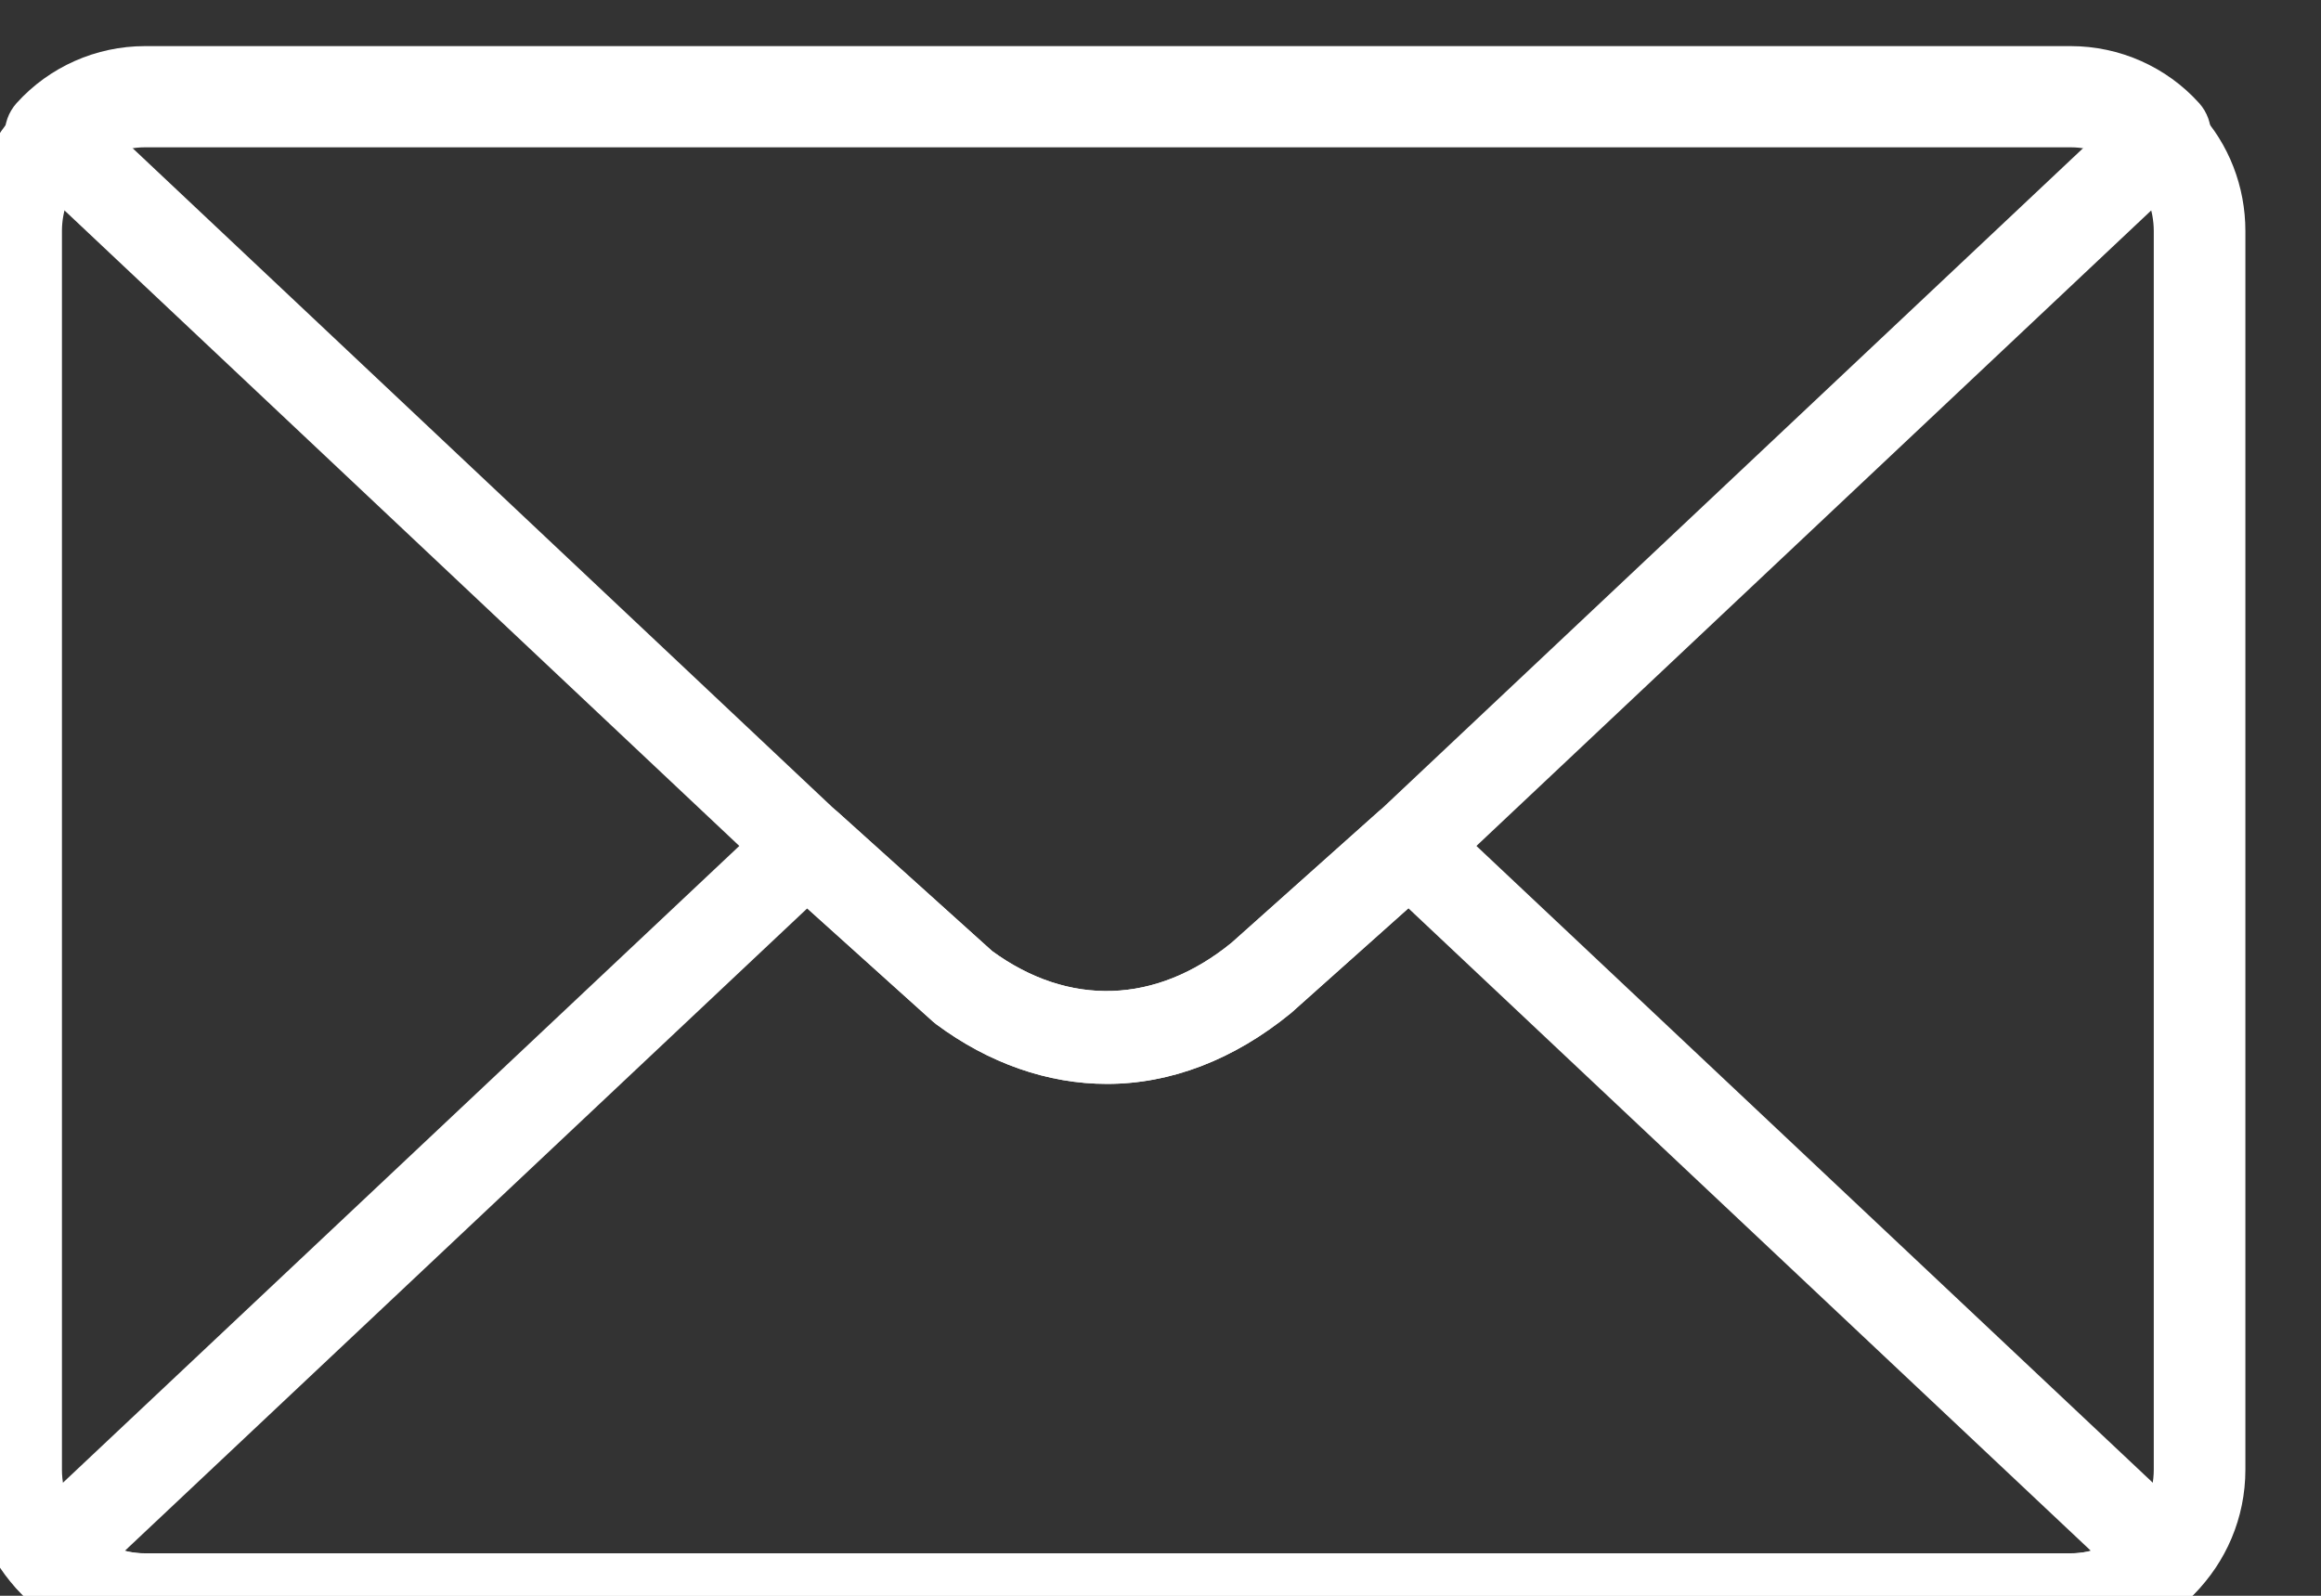
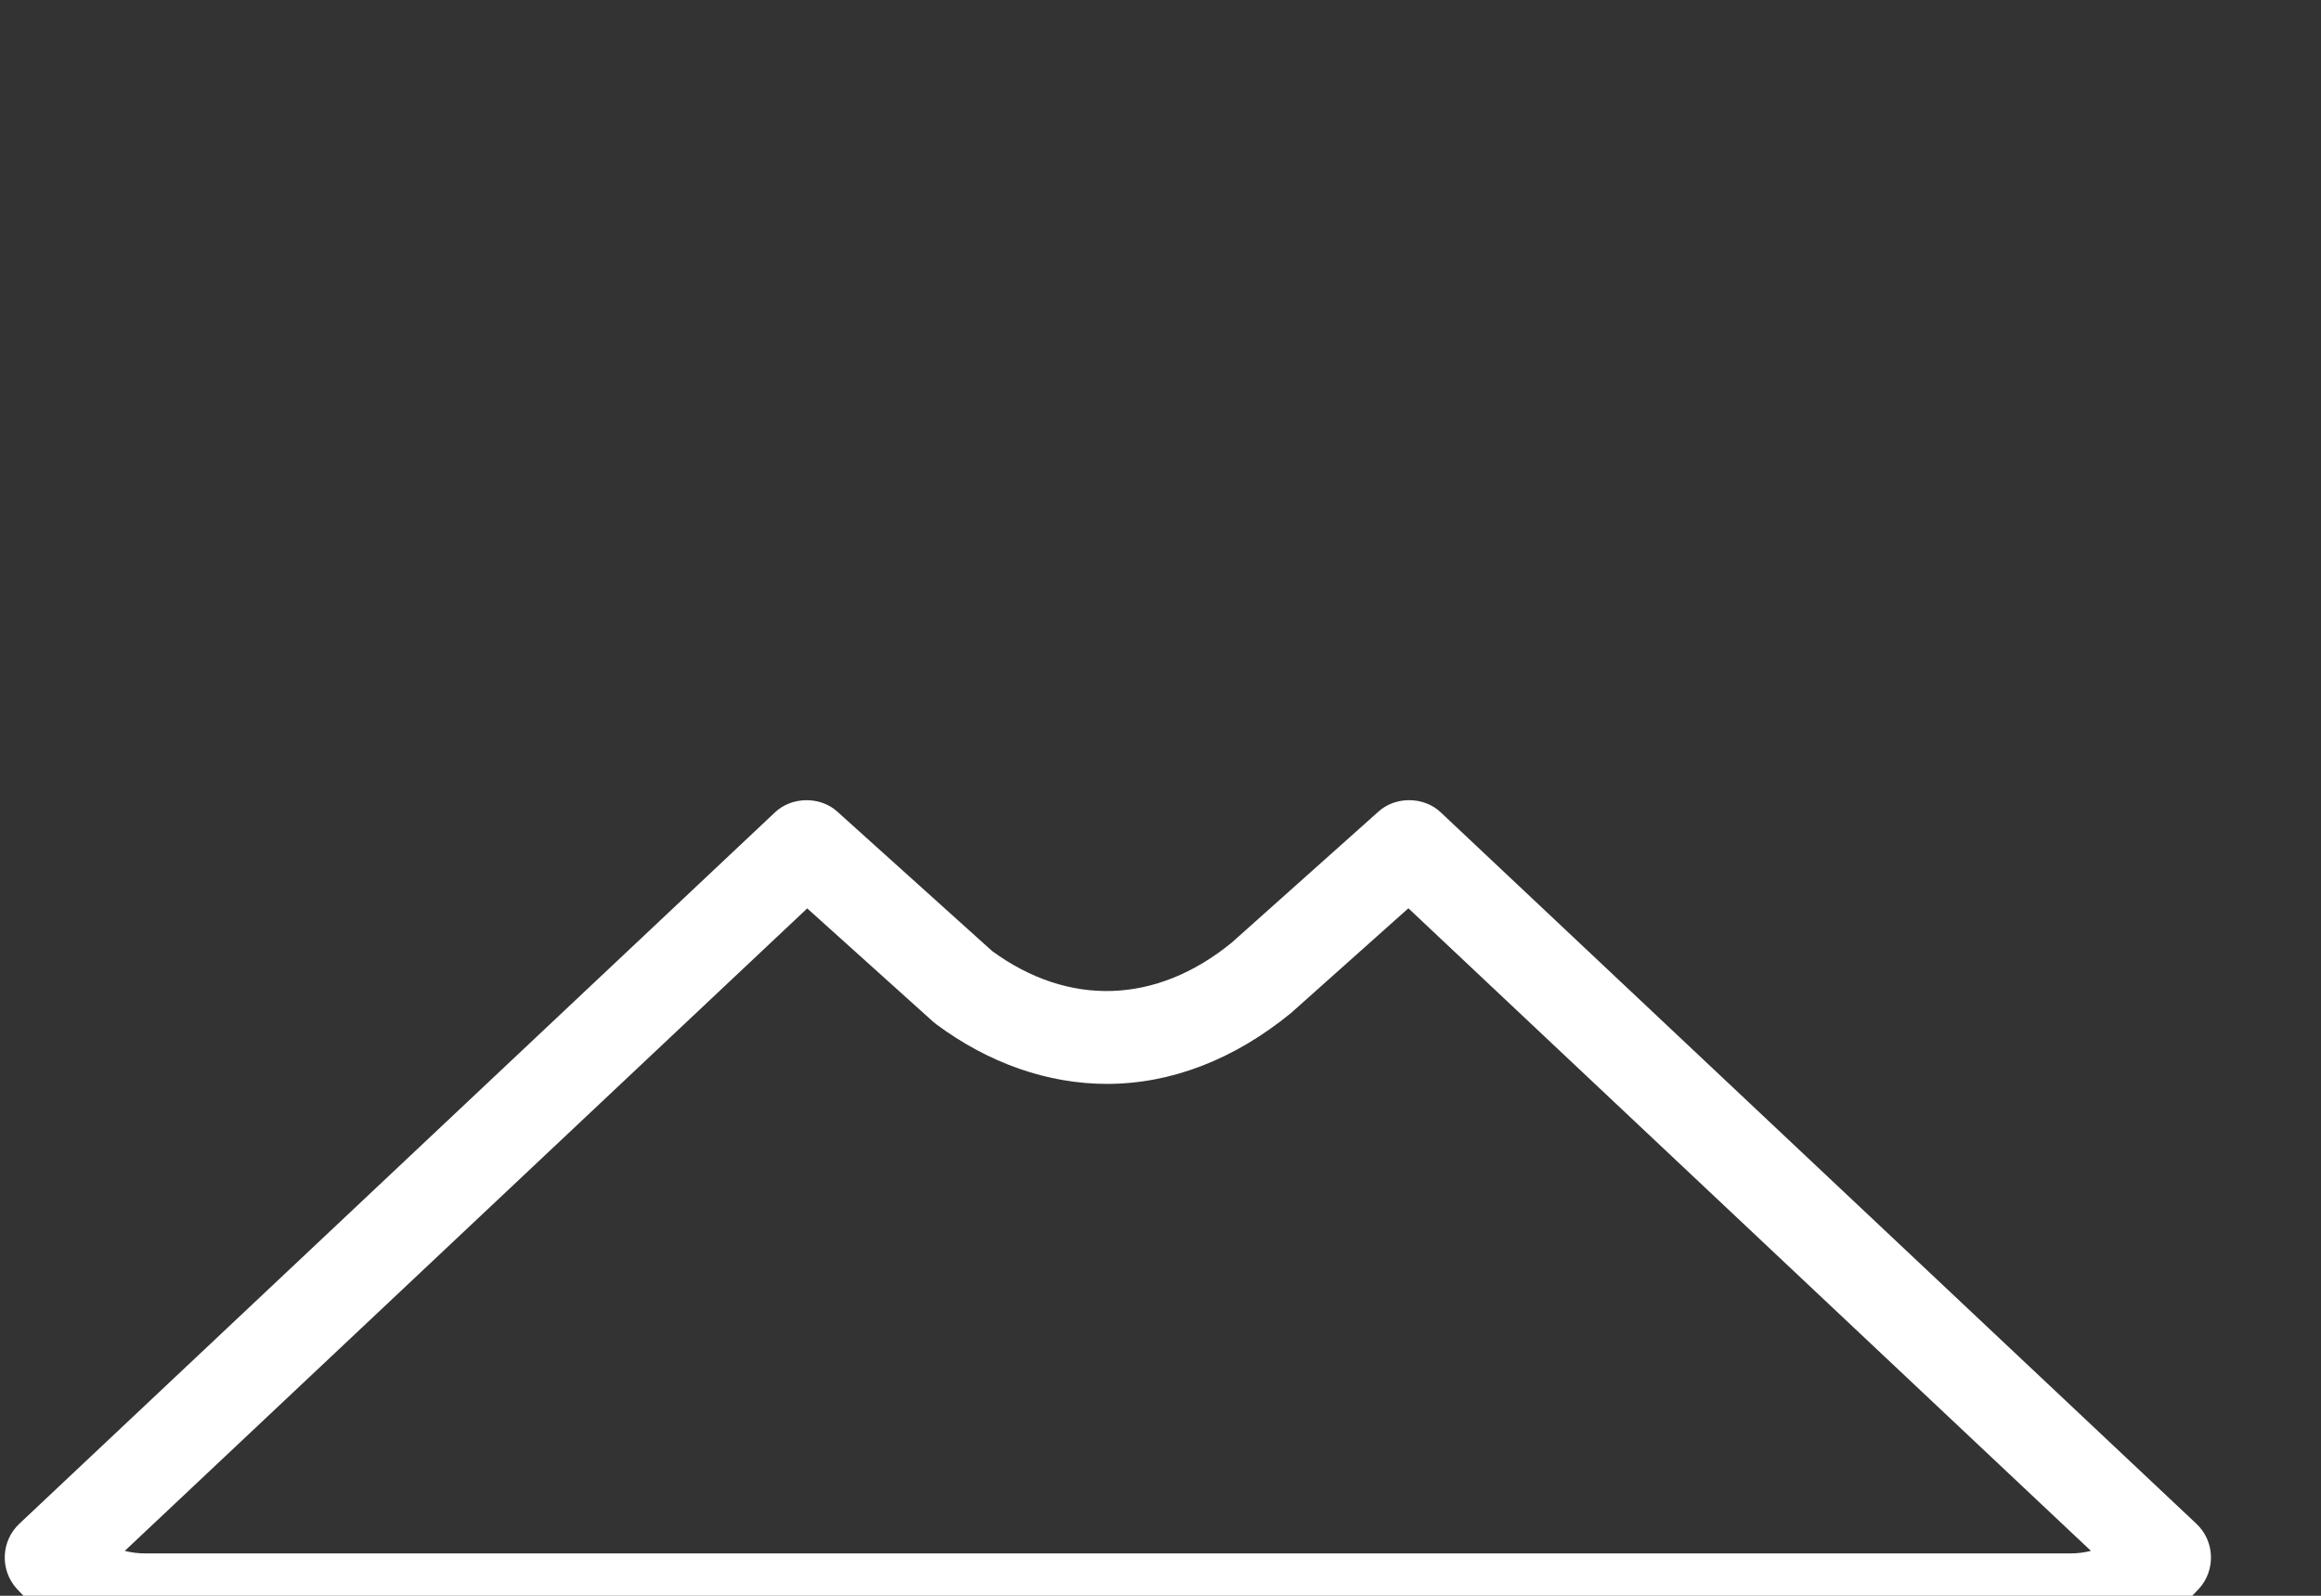
<svg xmlns="http://www.w3.org/2000/svg" width="100%" height="100%" viewBox="0 0 32 22" version="1.1" xml:space="preserve" style="fill-rule:evenodd;clip-rule:evenodd;stroke-linejoin:round;stroke-miterlimit:2;">
  <rect x="0" y="0" width="32" height="22" fill="#333333" stroke="none" />
  <g transform="matrix(1,0,0,1,-10212.5,-786.766)">
    <g transform="matrix(0.403,0,0,0.753,9154.69,0)">
      <g transform="matrix(0.076,0,0,0.041,2586.74,1019.33)">
-         <path d="M1433.45,1357.11L566.547,1357.11C523.2,1357.11 487.937,1321.85 487.937,1278.51L487.937,725.473C487.937,705.465 495.408,686.476 508.992,672.005C523.562,656.056 544.606,646.782 566.547,646.782L1433.45,646.782C1455.39,646.782 1476.44,656.056 1491.2,672.219C1504.59,686.476 1512.06,705.465 1512.06,725.473L1512.06,1278.51C1512.06,1321.85 1476.8,1357.11 1433.45,1357.11ZM566.547,688.025C556.165,688.025 546.219,692.394 539.251,700.028C532.696,707.025 529.18,715.986 529.18,725.473L529.18,1278.51C529.18,1299.11 545.944,1315.87 566.547,1315.87L1433.45,1315.87C1454.05,1315.87 1470.82,1299.11 1470.82,1278.51L1470.82,725.473C1470.82,715.986 1467.31,707.025 1460.94,700.23C1453.78,692.394 1443.83,688.025 1433.45,688.025L566.547,688.025Z" style="fill:white;fill-rule:nonzero;" />
-         <path d="M999.618,1106.26C972.983,1106.28 946.392,1097.05 922.709,1079.6C922.195,1079.22 921.692,1078.81 921.21,1078.38L851.834,1016.42C851.281,1016 850.746,1015.55 850.232,1015.08L509.98,697.199C501.732,689.495 501.209,676.597 508.803,668.25C523.492,652.099 544.536,642.836 566.538,642.836L1433.46,642.836C1455.46,642.836 1476.51,652.099 1491.2,668.25C1498.79,676.597 1498.27,689.495 1490.02,697.199L1149.77,1015.08C1149.22,1015.58 1148.66,1016.06 1148.08,1016.49L1082.44,1074.62C1056.69,1095.52 1028.28,1106.26 999.618,1106.26ZM947.921,1046.95C982.38,1071.89 1021.75,1070.76 1055.78,1043.16L1121.92,984.57C1122.2,984.319 1122.49,984.076 1122.79,983.836L1442.46,685.175C1439.55,684.45 1436.52,684.079 1433.46,684.079L566.538,684.079C563.475,684.079 560.444,684.45 557.536,685.175L877.217,983.845C877.539,984.096 877.843,984.357 878.144,984.62L947.921,1046.95Z" style="fill:white;fill-rule:nonzero;" />
        <path d="M1433.46,1357.16L566.538,1357.16C544.585,1357.16 523.542,1347.86 508.803,1331.65C501.209,1323.3 501.732,1310.4 509.98,1302.7L850.232,984.932C857.755,977.924 870.48,977.763 878.144,984.62L947.921,1046.95C982.347,1071.87 1021.72,1070.77 1055.78,1043.16L1121.92,984.57C1129.61,977.754 1142.26,977.924 1149.77,984.932L1490.02,1302.7C1498.27,1310.4 1498.79,1323.3 1491.2,1331.65C1476.46,1347.86 1455.41,1357.16 1433.46,1357.16ZM557.466,1314.79C560.403,1315.53 563.455,1315.92 566.538,1315.92L1433.46,1315.92C1436.54,1315.92 1439.6,1315.53 1442.53,1314.79L1135.28,1027.84L1082.44,1074.62C1056.69,1095.52 1028.28,1106.26 999.618,1106.26C972.983,1106.26 946.392,1097.05 922.709,1079.6C922.195,1079.22 921.692,1078.81 921.21,1078.38L864.67,1027.89L557.466,1314.79Z" style="fill:white;fill-rule:nonzero;" />
      </g>
    </g>
  </g>
</svg>